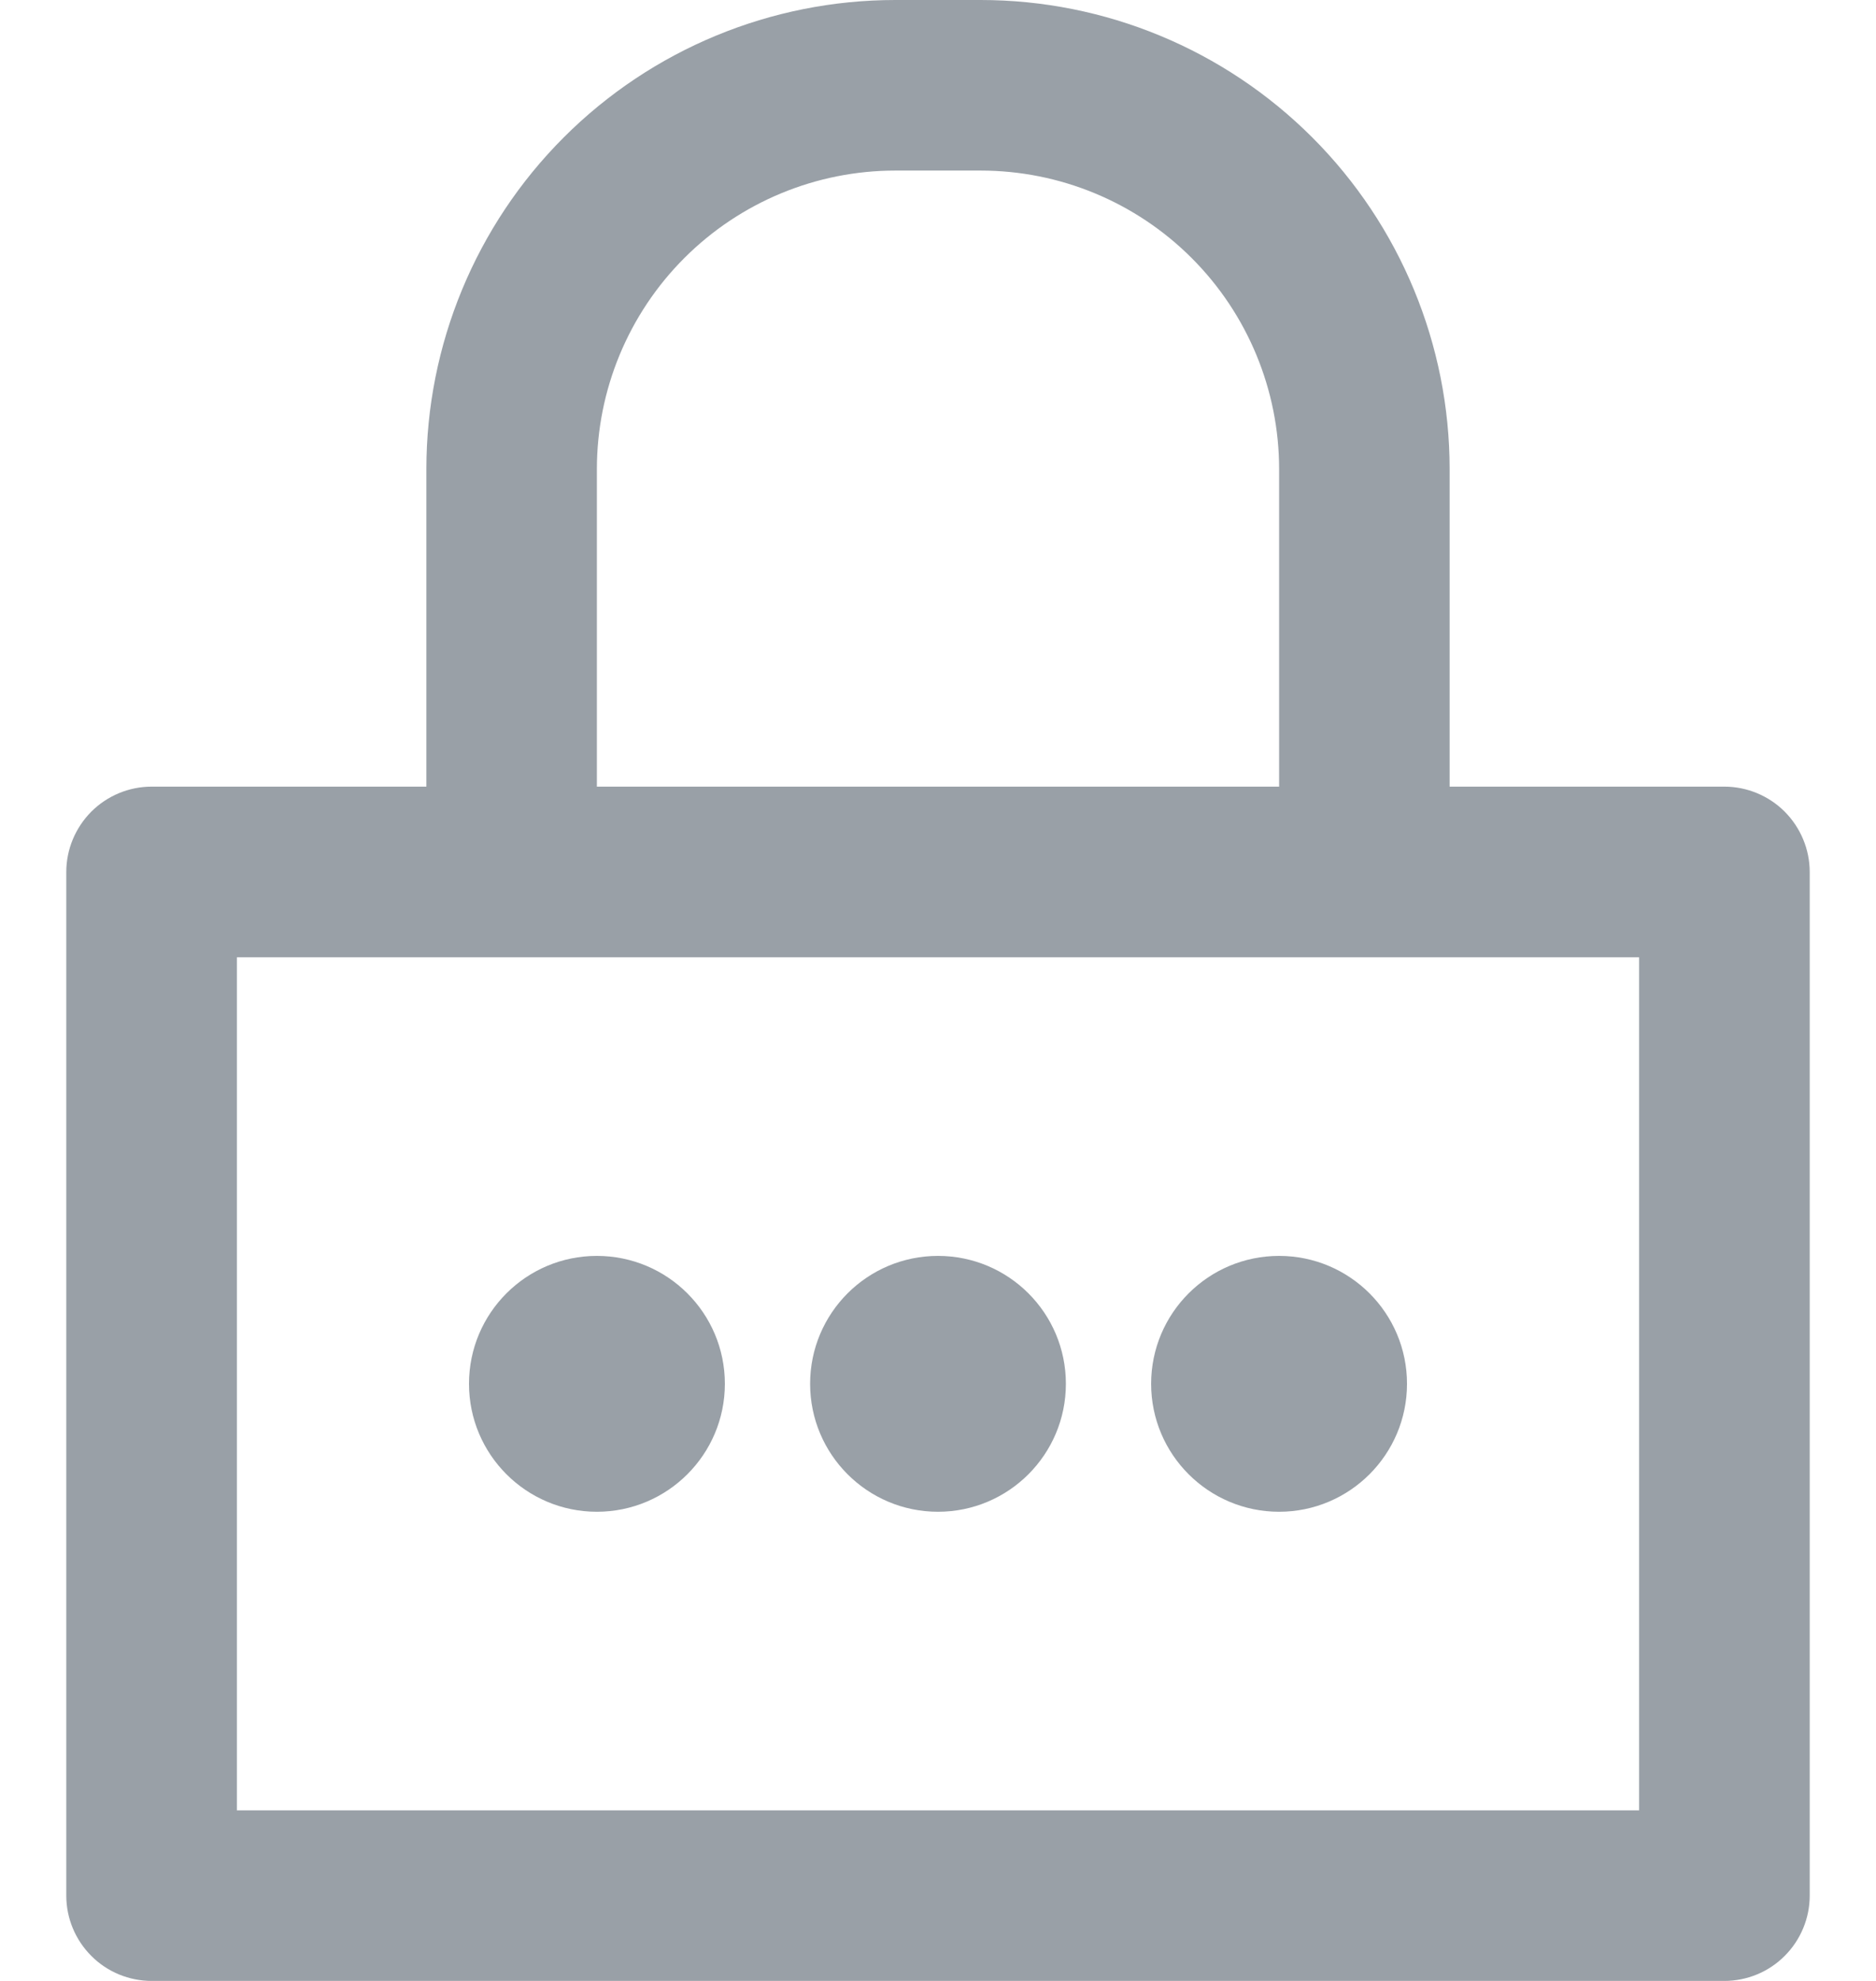
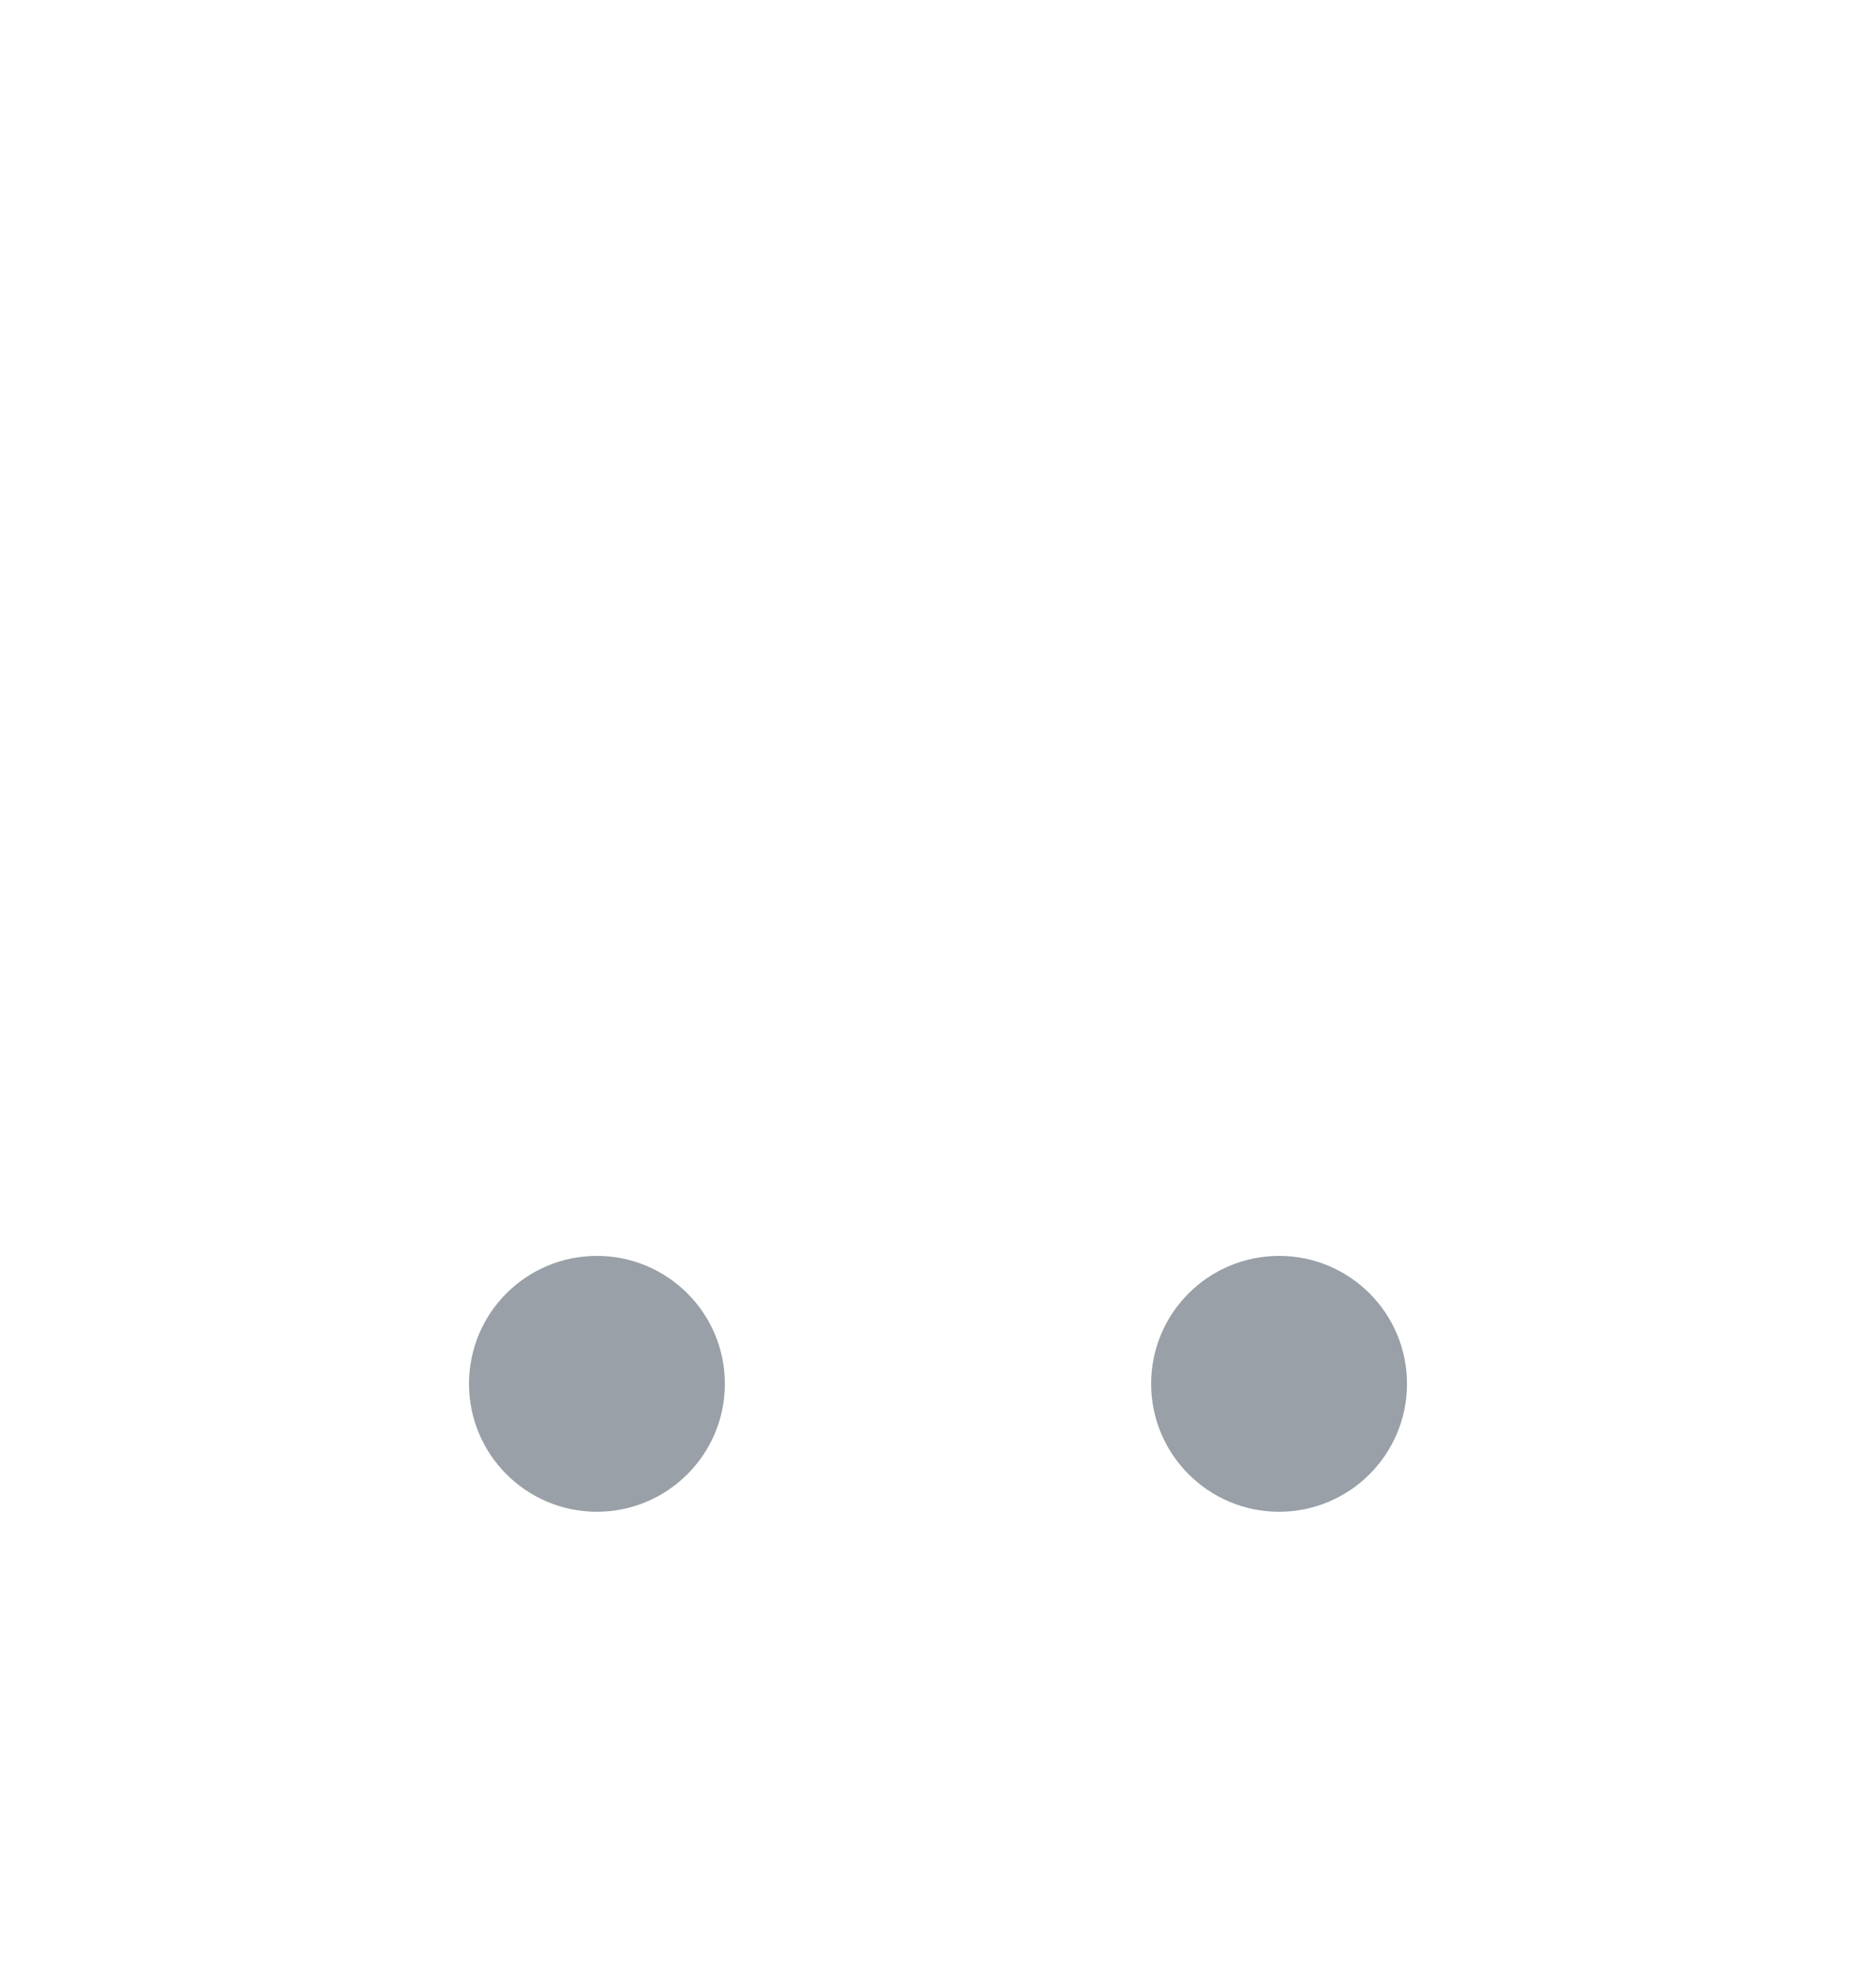
<svg xmlns="http://www.w3.org/2000/svg" width="18" height="19" viewBox="0 0 18 19" fill="none">
  <path d="M6.955 13.273C6.955 13.95 6.405 14.5 5.727 14.5C5.049 14.5 4.5 13.95 4.5 13.273C4.5 12.595 5.049 12.046 5.727 12.046C6.405 12.046 6.955 12.595 6.955 13.273Z" fill="#99A0A7" />
-   <path d="M9 14.5C9.678 14.5 10.227 13.95 10.227 13.273C10.227 12.595 9.678 12.046 9 12.046C8.322 12.046 7.773 12.595 7.773 13.273C7.773 13.95 8.322 14.5 9 14.5Z" fill="#99A0A7" />
  <path d="M13.5 13.273C13.5 13.95 12.95 14.5 12.273 14.5C11.595 14.5 11.045 13.95 11.045 13.273C11.045 12.595 11.595 12.046 12.273 12.046C12.95 12.046 13.5 12.595 13.5 13.273Z" fill="#99A0A7" />
-   <path fill-rule="evenodd" clip-rule="evenodd" d="M13.909 7.545H16.545C16.762 7.545 16.971 7.632 17.124 7.785C17.277 7.939 17.364 8.147 17.364 8.364V18.182C17.364 18.399 17.277 18.607 17.124 18.76C16.971 18.914 16.762 19 16.545 19H1.455C1.238 19 1.029 18.914 0.876 18.76C0.723 18.607 0.636 18.399 0.636 18.182V8.364C0.636 8.147 0.723 7.939 0.876 7.785C1.029 7.632 1.238 7.545 1.455 7.545H4.091V4.5C4.091 3.307 4.565 2.162 5.409 1.318C6.253 0.474 7.397 0 8.591 0H9.409C10.603 0 11.747 0.474 12.591 1.318C13.435 2.162 13.909 3.307 13.909 4.5V7.545ZM6.566 2.475C6.029 3.012 5.727 3.741 5.727 4.5V7.545H12.273V4.5C12.273 3.741 11.971 3.012 11.434 2.475C10.897 1.938 10.169 1.636 9.409 1.636H8.591C7.831 1.636 7.103 1.938 6.566 2.475ZM2.273 17.364H15.727V9.182H2.273V17.364Z" fill="#99A0A7" />
</svg>